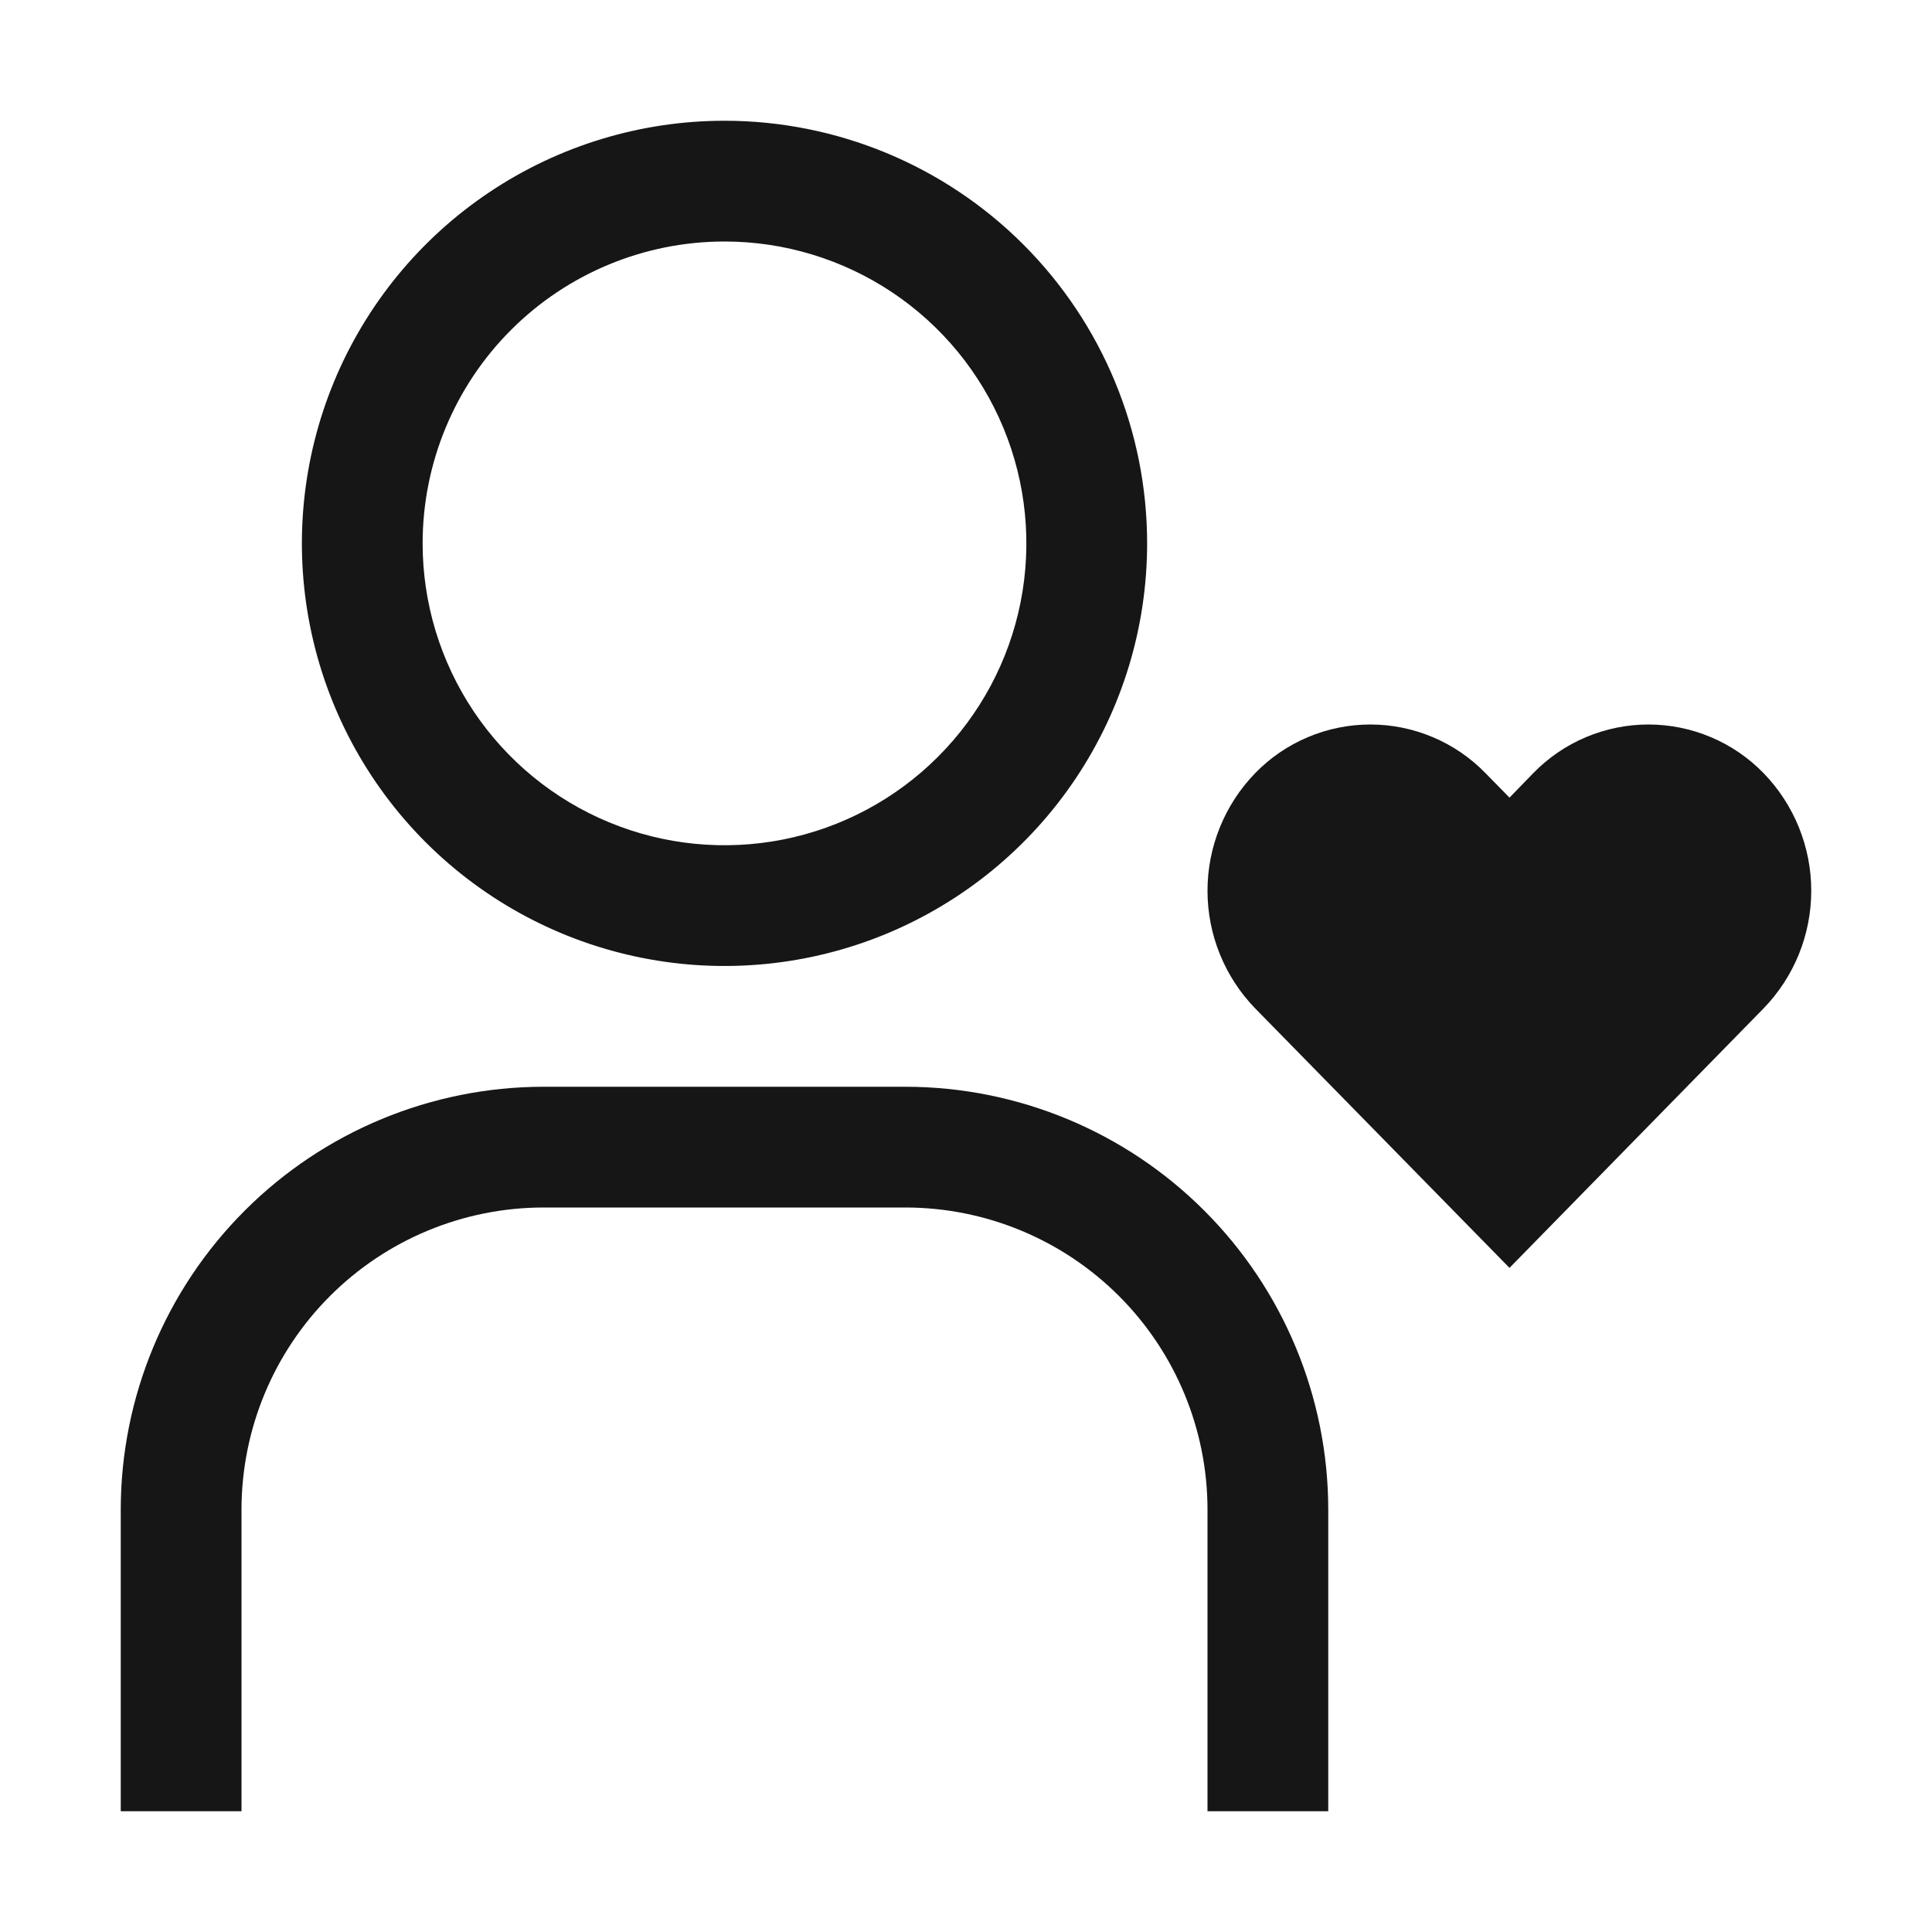
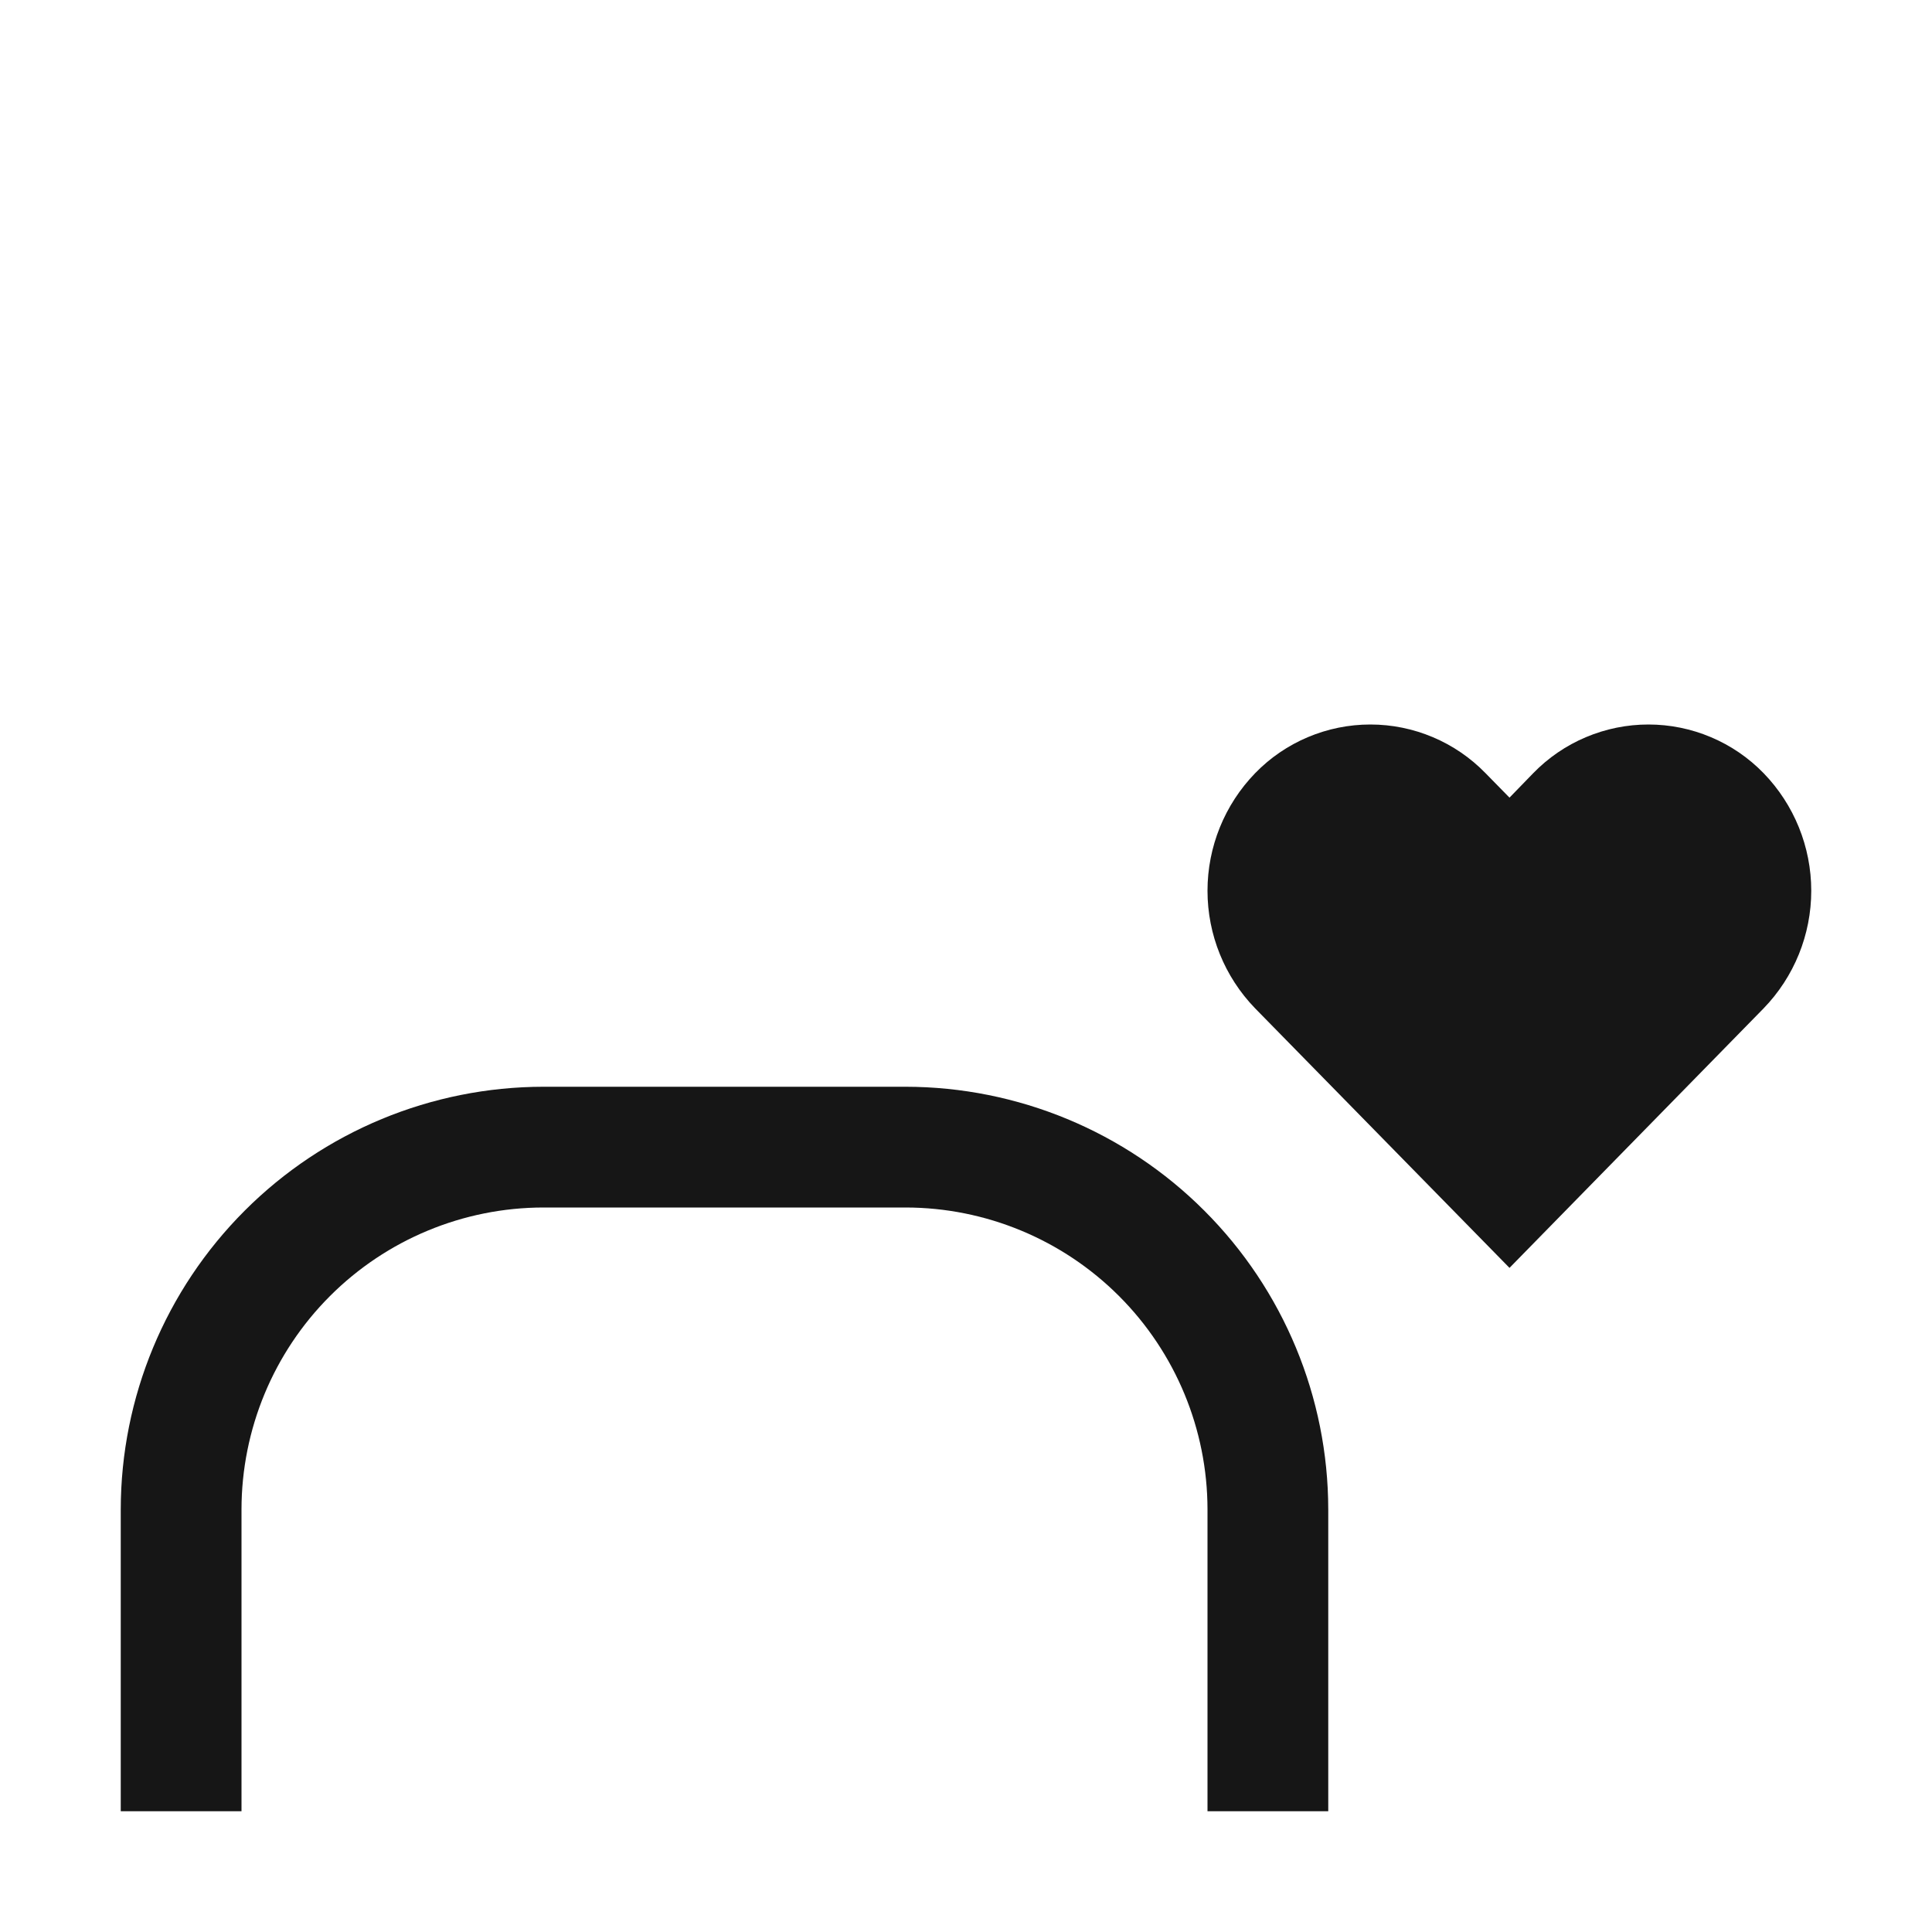
<svg xmlns="http://www.w3.org/2000/svg" width="48" height="48" viewBox="0 0 48 48" fill="none">
  <path d="M40.955 18C40.421 18 39.893 18.107 39.401 18.315C38.91 18.522 38.465 18.826 38.093 19.209L37.503 19.817L36.907 19.209C36.535 18.826 36.09 18.522 35.599 18.315C35.107 18.107 34.579 18 34.046 18C33.512 18 32.984 18.107 32.492 18.315C32.001 18.522 31.556 18.826 31.184 19.209C30.425 19.992 30 21.04 30 22.131C30 23.222 30.425 24.27 31.184 25.053L37.503 31.5L43.816 25.053C44.575 24.27 45 23.222 45 22.131C45 21.04 44.575 19.992 43.816 19.209C43.444 18.826 42.999 18.522 42.508 18.315C42.016 18.107 41.488 18 40.955 18Z" fill="#161616" />
  <path d="M3 45H6V37.5C6.002 35.512 6.793 33.605 8.199 32.199C9.605 30.793 11.512 30.002 13.5 30H22.5C24.488 30.002 26.395 30.793 27.801 32.199C29.207 33.605 29.998 35.512 30 37.5V45H33V37.5C32.997 34.716 31.89 32.047 29.921 30.079C27.953 28.11 25.284 27.003 22.5 27H13.5C10.716 27.003 8.047 28.11 6.079 30.079C4.111 32.047 3.003 34.716 3 37.5V45Z" fill="#161616" />
-   <path d="M18 6C19.483 6 20.933 6.44 22.167 7.264C23.4 8.088 24.361 9.259 24.929 10.63C25.497 12 25.645 13.508 25.356 14.963C25.067 16.418 24.352 17.754 23.303 18.803C22.254 19.852 20.918 20.567 19.463 20.856C18.008 21.145 16.5 20.997 15.13 20.429C13.759 19.861 12.588 18.9 11.764 17.667C10.94 16.433 10.5 14.983 10.5 13.5C10.5 11.511 11.29 9.603 12.697 8.197C14.103 6.79 16.011 6 18 6ZM18 3C15.923 3 13.893 3.616 12.166 4.77C10.44 5.923 9.094 7.563 8.299 9.482C7.505 11.4 7.297 13.512 7.702 15.548C8.107 17.585 9.107 19.456 10.575 20.925C12.044 22.393 13.915 23.393 15.952 23.798C17.988 24.203 20.1 23.995 22.018 23.201C23.937 22.406 25.577 21.06 26.73 19.334C27.884 17.607 28.5 15.577 28.5 13.5C28.5 10.715 27.394 8.045 25.425 6.075C23.456 4.106 20.785 3 18 3Z" fill="#161616" />
</svg>